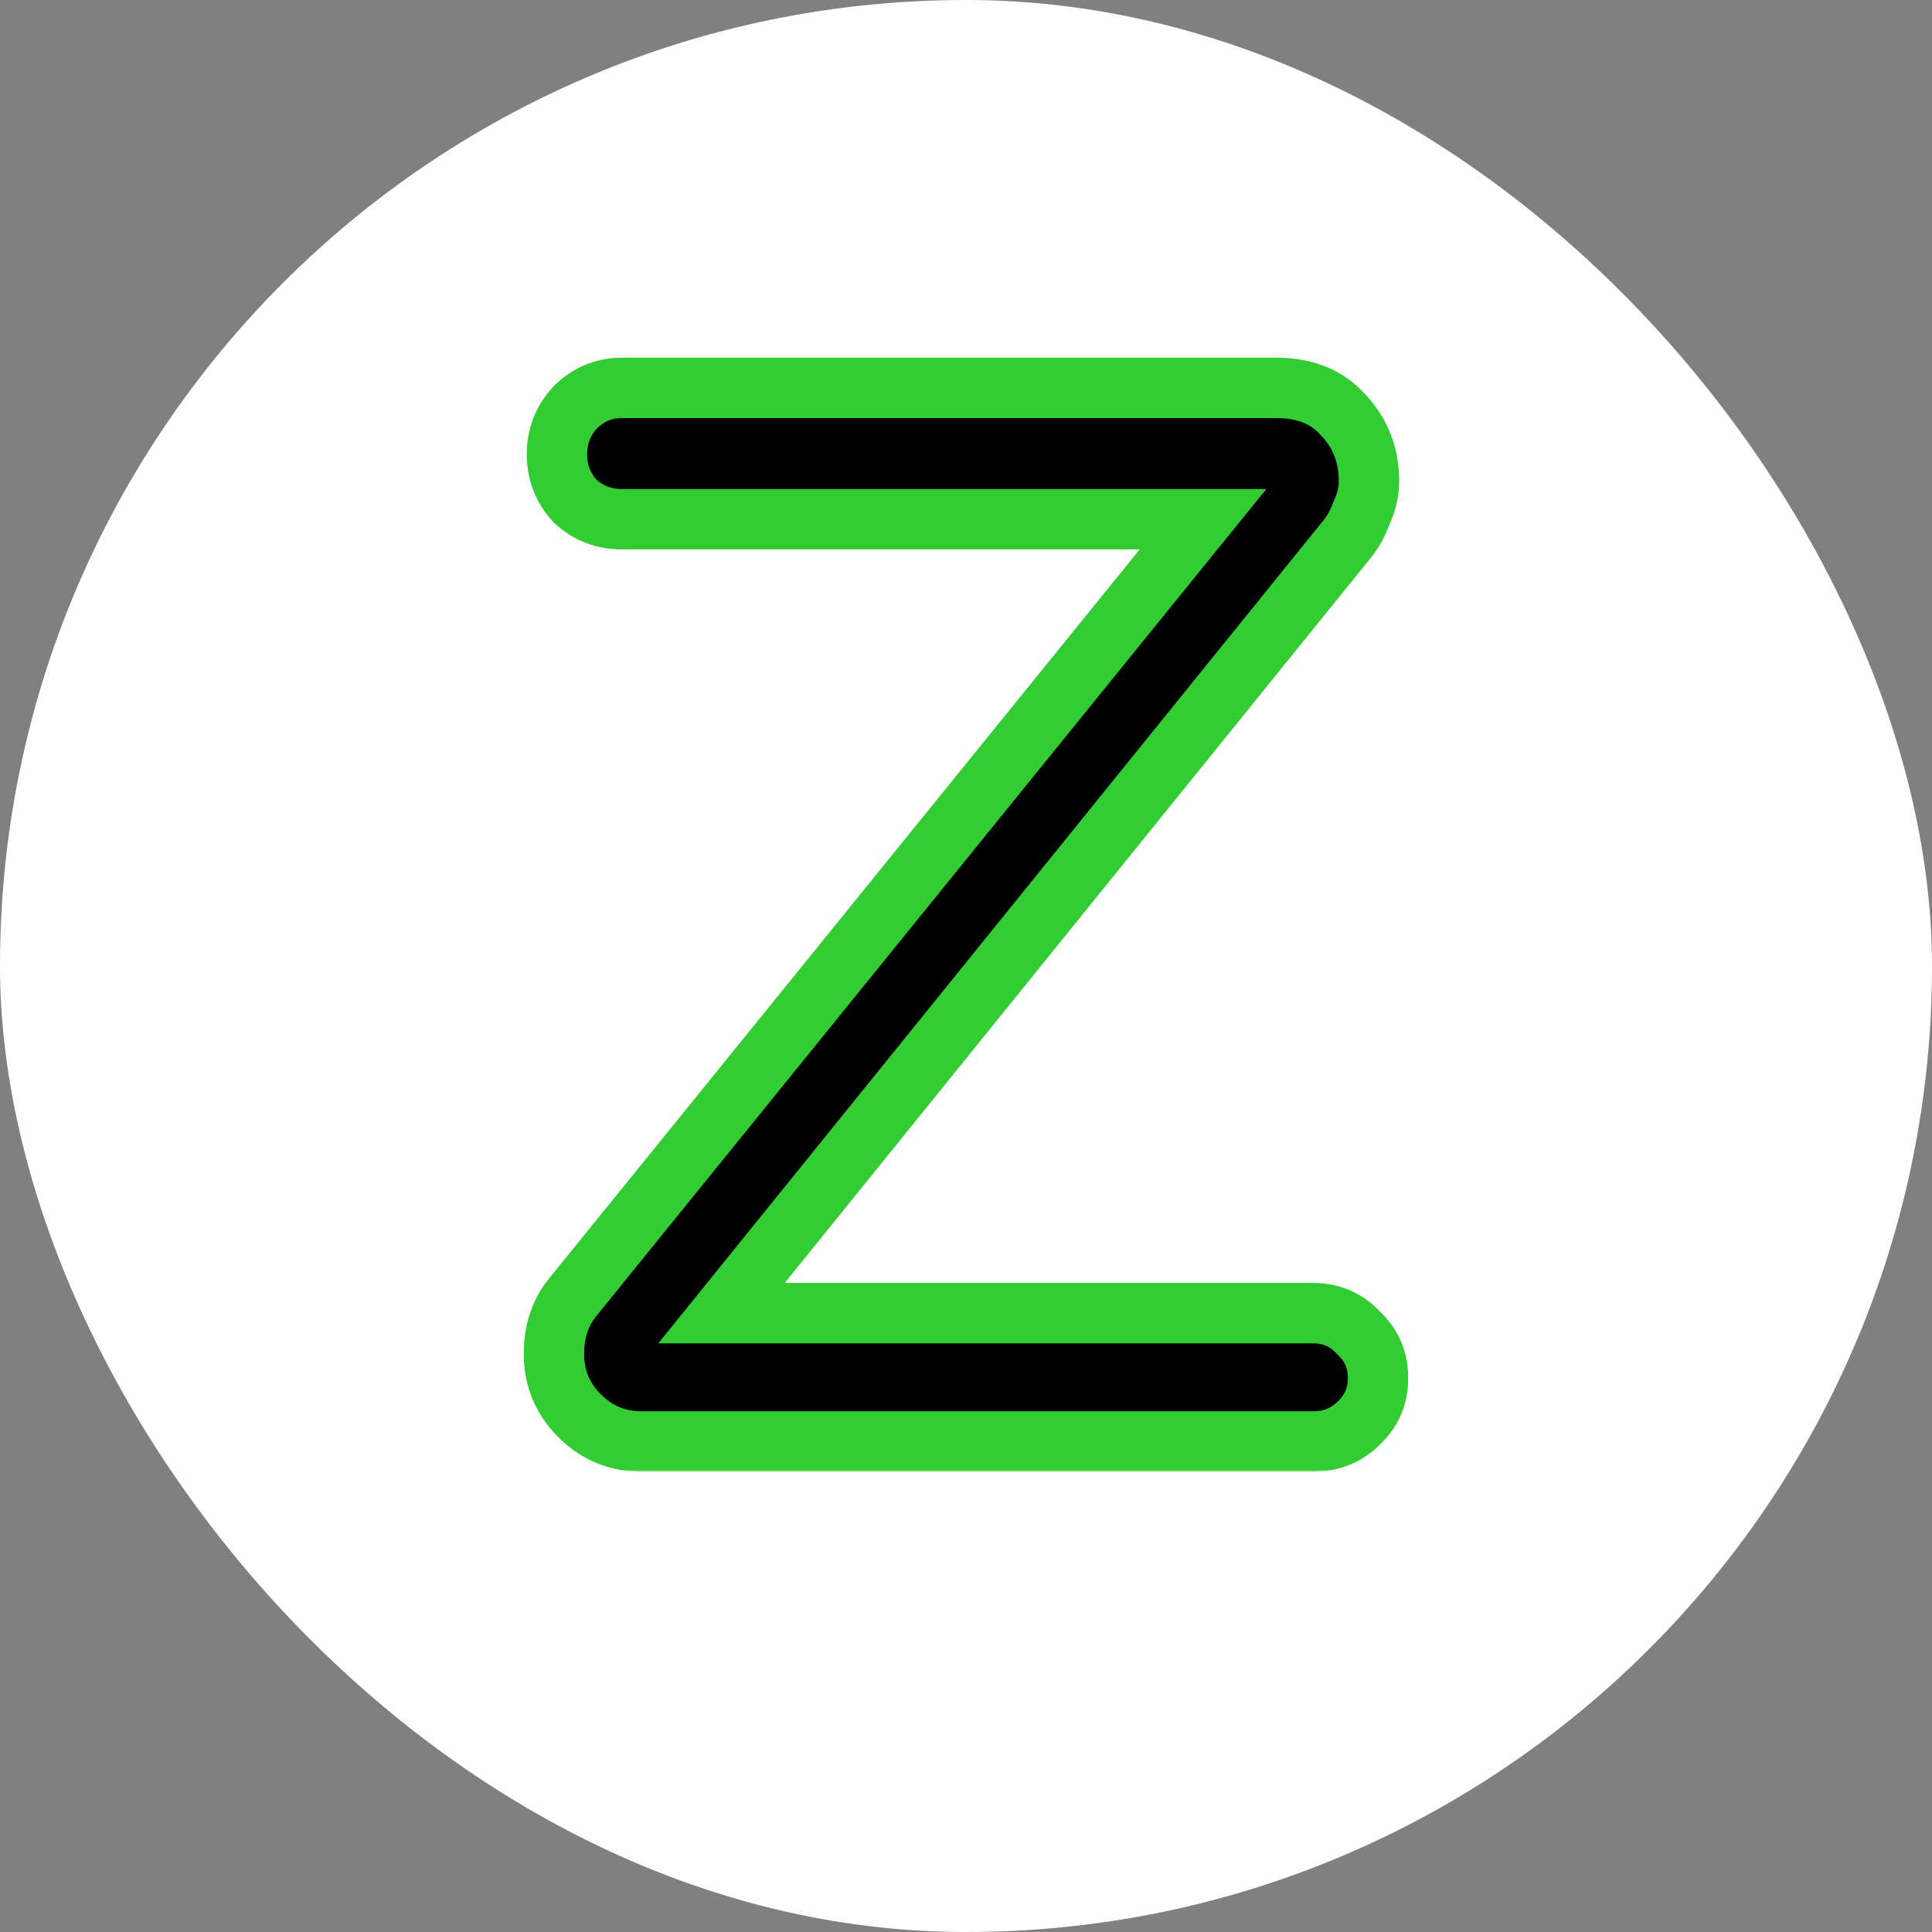
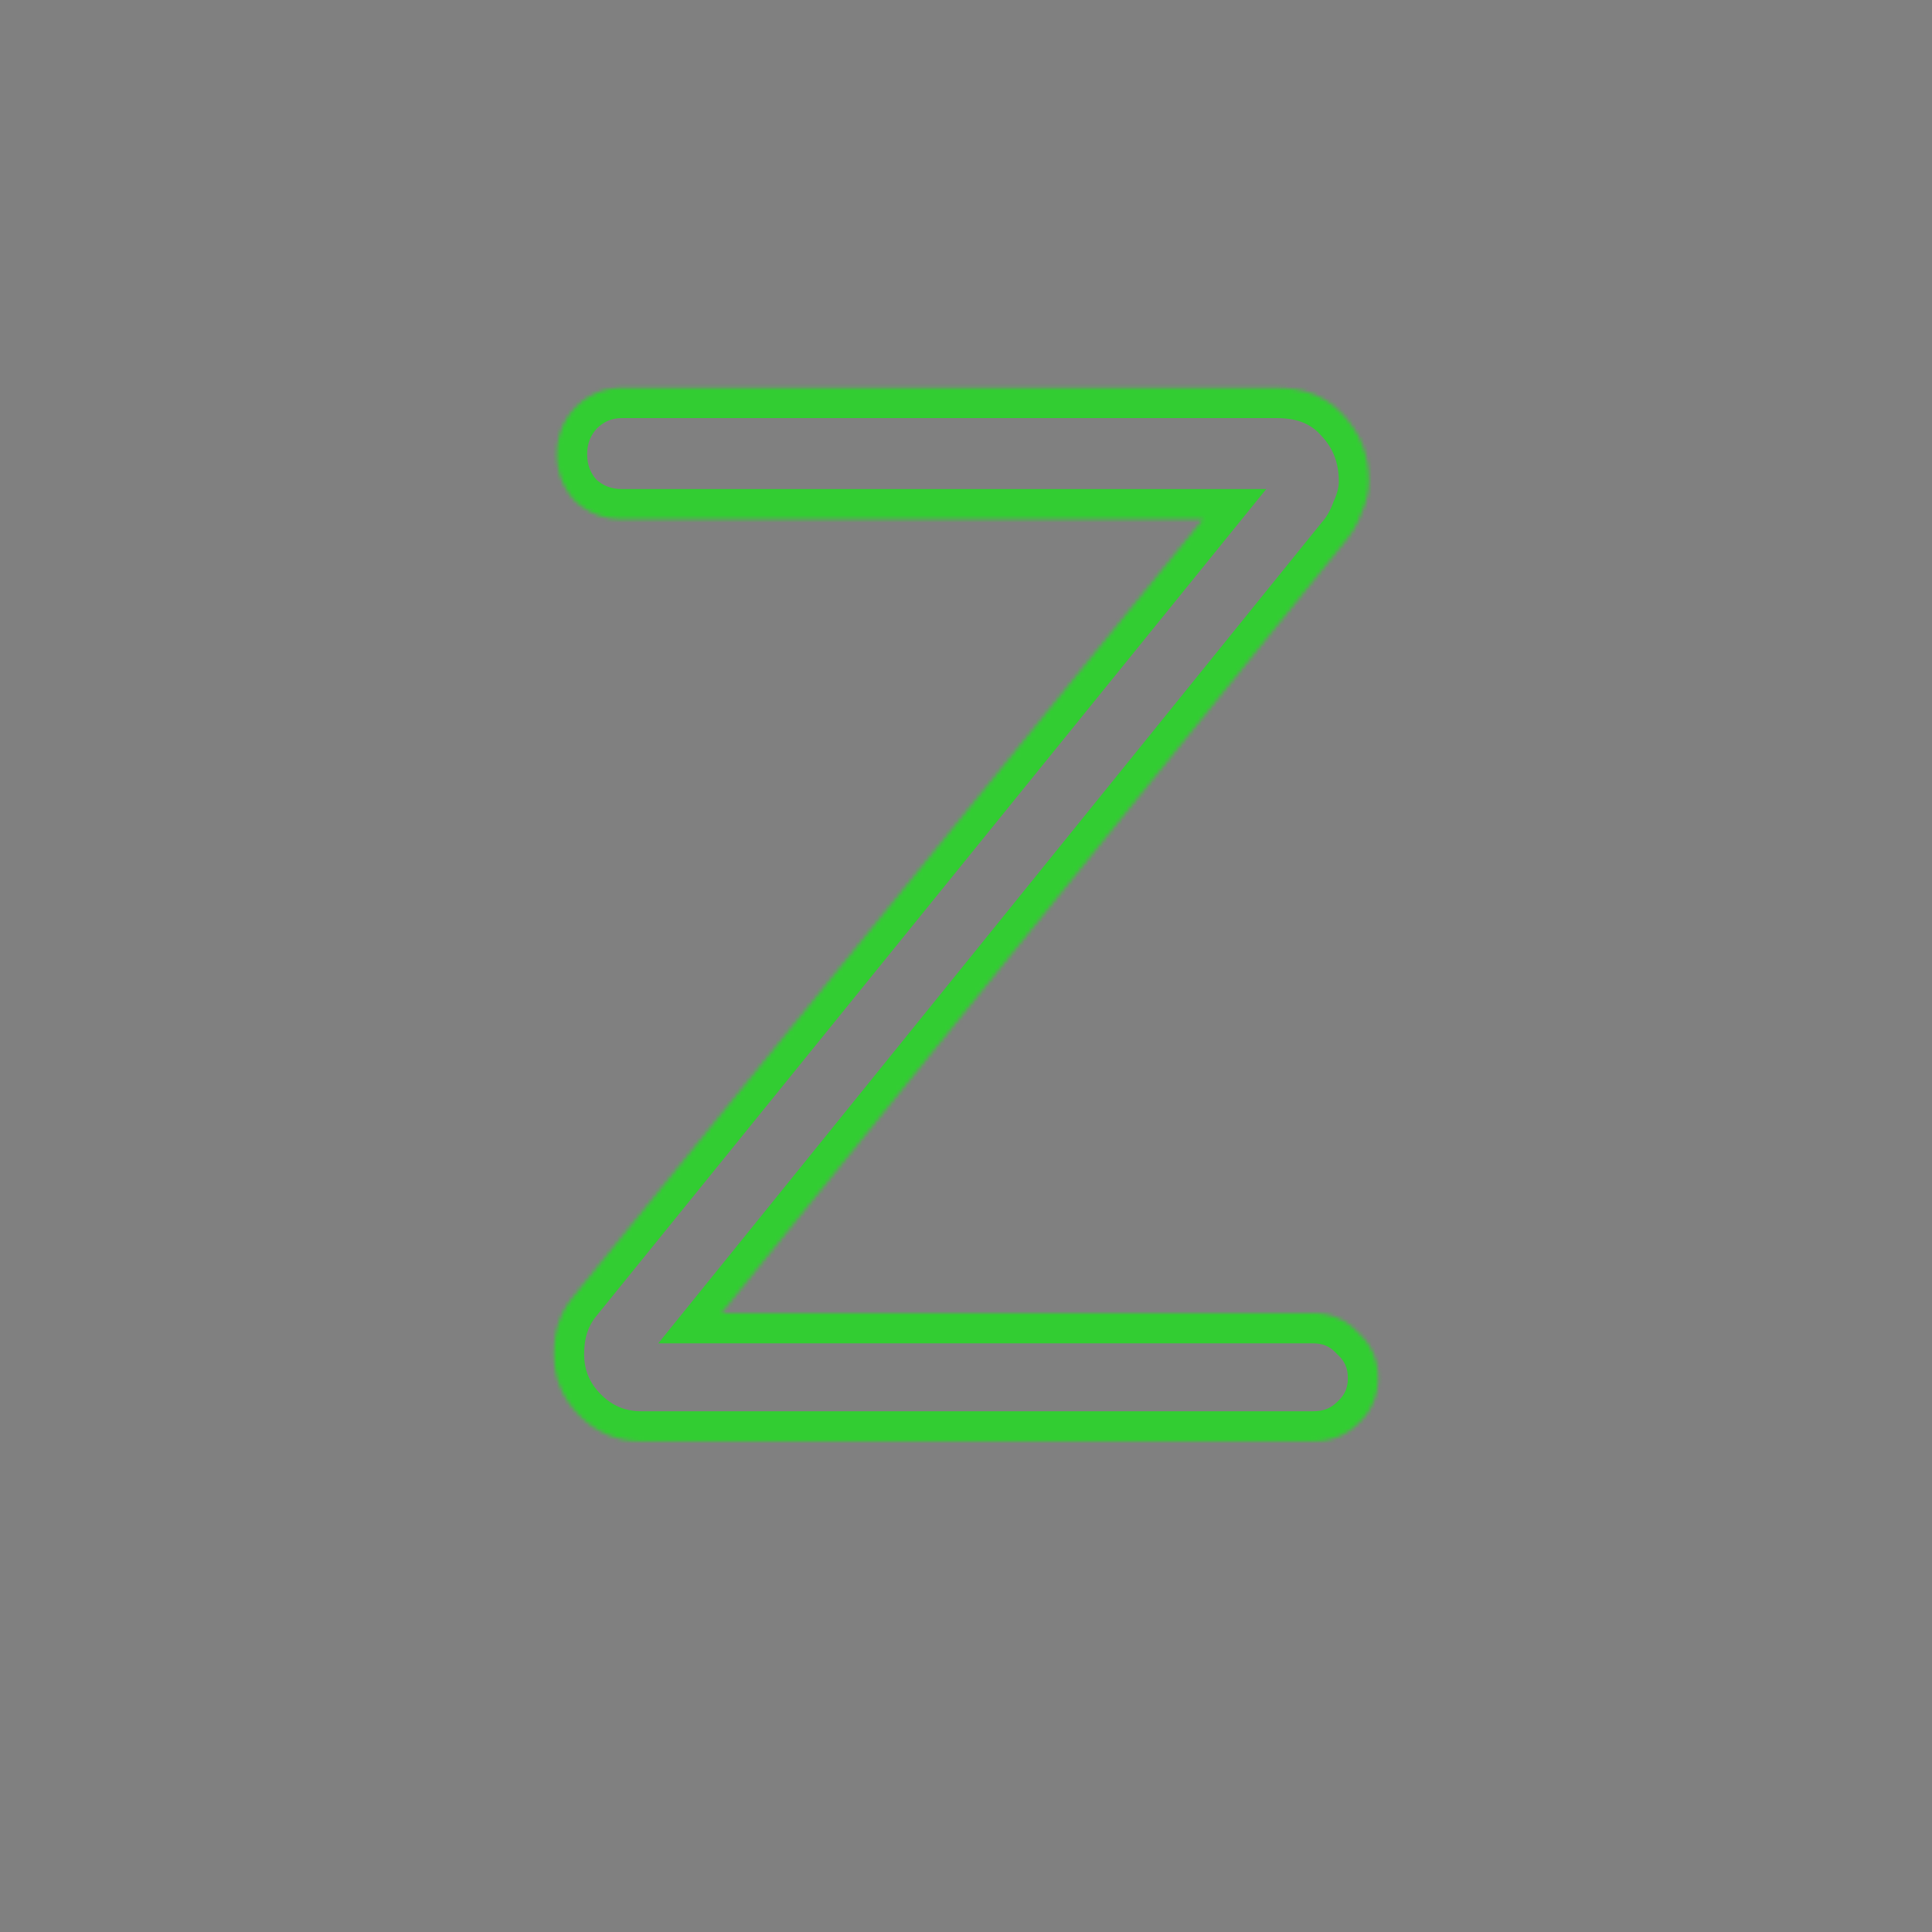
<svg xmlns="http://www.w3.org/2000/svg" width="512" height="512" viewBox="0 0 512 512" fill="none">
  <rect x="0" y="0" width="512" height="512" fill="#808080" stroke="none" />
-   <rect width="512" height="512" rx="256" fill="white" />
  <mask id="path-2-outside-1_274_11" maskUnits="userSpaceOnUse" x="138" y="94" width="236" height="296" fill="black">
-     <rect fill="white" x="138" y="94" width="236" height="296" />
    <path d="M170 382C163.6 382 158.133 379.733 153.6 375.2C149.067 370.667 146.8 365.2 146.8 358.8C146.8 352.933 148.4 348 151.6 344L318.8 137.6H164.8C160 137.6 155.867 136 152.4 132.8C149.2 129.333 147.6 125.2 147.6 120.4C147.6 115.6 149.2 111.467 152.4 108C155.867 104.533 160 102.8 164.8 102.8H338.4C345.867 102.8 351.733 105.2 356 110C360.533 114.8 362.8 120.667 362.8 127.6C362.8 130.267 362.133 133.067 360.8 136C359.733 138.933 358.267 141.467 356.4 143.6L191.2 348H348C352.8 348 356.8 349.733 360 353.2C363.467 356.4 365.2 360.4 365.2 365.2C365.2 370 363.467 374 360 377.2C356.8 380.4 352.8 382 348 382H170Z" />
  </mask>
-   <path d="M170 382C163.6 382 158.133 379.733 153.6 375.2C149.067 370.667 146.8 365.2 146.8 358.8C146.8 352.933 148.4 348 151.6 344L318.8 137.6H164.8C160 137.6 155.867 136 152.4 132.8C149.2 129.333 147.6 125.2 147.6 120.4C147.6 115.6 149.2 111.467 152.4 108C155.867 104.533 160 102.8 164.8 102.8H338.4C345.867 102.8 351.733 105.2 356 110C360.533 114.8 362.8 120.667 362.8 127.6C362.8 130.267 362.133 133.067 360.8 136C359.733 138.933 358.267 141.467 356.4 143.6L191.2 348H348C352.8 348 356.8 349.733 360 353.2C363.467 356.4 365.2 360.4 365.2 365.2C365.2 370 363.467 374 360 377.2C356.8 380.4 352.8 382 348 382H170Z" fill="black" />
  <path d="M153.6 375.2L159.257 369.543L159.257 369.543L153.6 375.2ZM151.6 344L145.384 338.964L145.368 338.983L145.353 339.002L151.6 344ZM318.8 137.6L325.016 142.636L335.576 129.6H318.8V137.6ZM152.4 132.8L146.522 138.226L146.739 138.461L146.974 138.678L152.4 132.8ZM152.4 108L146.743 102.343L146.63 102.456L146.522 102.574L152.4 108ZM356 110L350.021 115.315L350.101 115.405L350.184 115.493L356 110ZM360.8 136L353.517 132.69L353.388 132.973L353.282 133.266L360.8 136ZM356.4 143.6L350.379 138.332L350.276 138.45L350.178 138.571L356.4 143.6ZM191.2 348L184.978 342.971L174.448 356H191.2V348ZM360 353.2L354.122 358.626L354.339 358.861L354.574 359.078L360 353.2ZM360 377.2L354.574 371.322L354.456 371.43L354.343 371.543L360 377.2ZM170 374C165.726 374 162.293 372.579 159.257 369.543L147.943 380.857C153.974 386.888 161.474 390 170 390V374ZM159.257 369.543C156.221 366.507 154.8 363.074 154.8 358.8H138.8C138.8 367.326 141.912 374.826 147.943 380.857L159.257 369.543ZM154.8 358.8C154.8 354.472 155.944 351.377 157.847 348.998L145.353 339.002C140.856 344.623 138.8 351.394 138.8 358.8H154.8ZM157.816 349.036L325.016 142.636L312.584 132.564L145.384 338.964L157.816 349.036ZM318.8 129.6H164.8V145.6H318.8V129.6ZM164.8 129.6C161.972 129.6 159.787 128.731 157.826 126.922L146.974 138.678C151.946 143.269 158.028 145.6 164.8 145.6V129.6ZM158.278 127.374C156.469 125.413 155.6 123.228 155.6 120.4H139.6C139.6 127.172 141.931 133.253 146.522 138.226L158.278 127.374ZM155.6 120.4C155.6 117.572 156.469 115.387 158.278 113.426L146.522 102.574C141.931 107.546 139.6 113.628 139.6 120.4H155.6ZM158.057 113.657C160.059 111.655 162.172 110.8 164.8 110.8V94.8C157.828 94.8 151.674 97.412 146.743 102.343L158.057 113.657ZM164.8 110.8H338.4V94.8H164.8V110.8ZM338.4 110.8C343.991 110.8 347.525 112.507 350.021 115.315L361.979 104.685C355.942 97.893 347.742 94.8 338.4 94.8V110.8ZM350.184 115.493C353.239 118.728 354.8 122.596 354.8 127.6H370.8C370.8 118.737 367.828 110.872 361.816 104.507L350.184 115.493ZM354.8 127.6C354.8 128.912 354.474 130.583 353.517 132.69L368.083 139.31C369.792 135.55 370.8 131.621 370.8 127.6H354.8ZM353.282 133.266C352.519 135.363 351.532 137.015 350.379 138.332L362.421 148.868C365.002 145.918 366.948 142.503 368.318 138.734L353.282 133.266ZM350.178 138.571L184.978 342.971L197.422 353.029L362.622 148.629L350.178 138.571ZM191.2 356H348V340H191.2V356ZM348 356C350.611 356 352.466 356.832 354.122 358.626L365.878 347.774C361.134 342.634 354.989 340 348 340V356ZM354.574 359.078C356.368 360.734 357.2 362.589 357.2 365.2H373.2C373.2 358.211 370.566 352.066 365.426 347.322L354.574 359.078ZM357.2 365.2C357.2 367.811 356.368 369.666 354.574 371.322L365.426 383.078C370.566 378.334 373.2 372.189 373.2 365.2H357.2ZM354.343 371.543C352.742 373.145 350.821 374 348 374V390C354.779 390 360.858 387.655 365.657 382.857L354.343 371.543ZM348 374H170V390H348V374Z" fill="#32CD32" mask="url(#path-2-outside-1_274_11)" />
</svg>